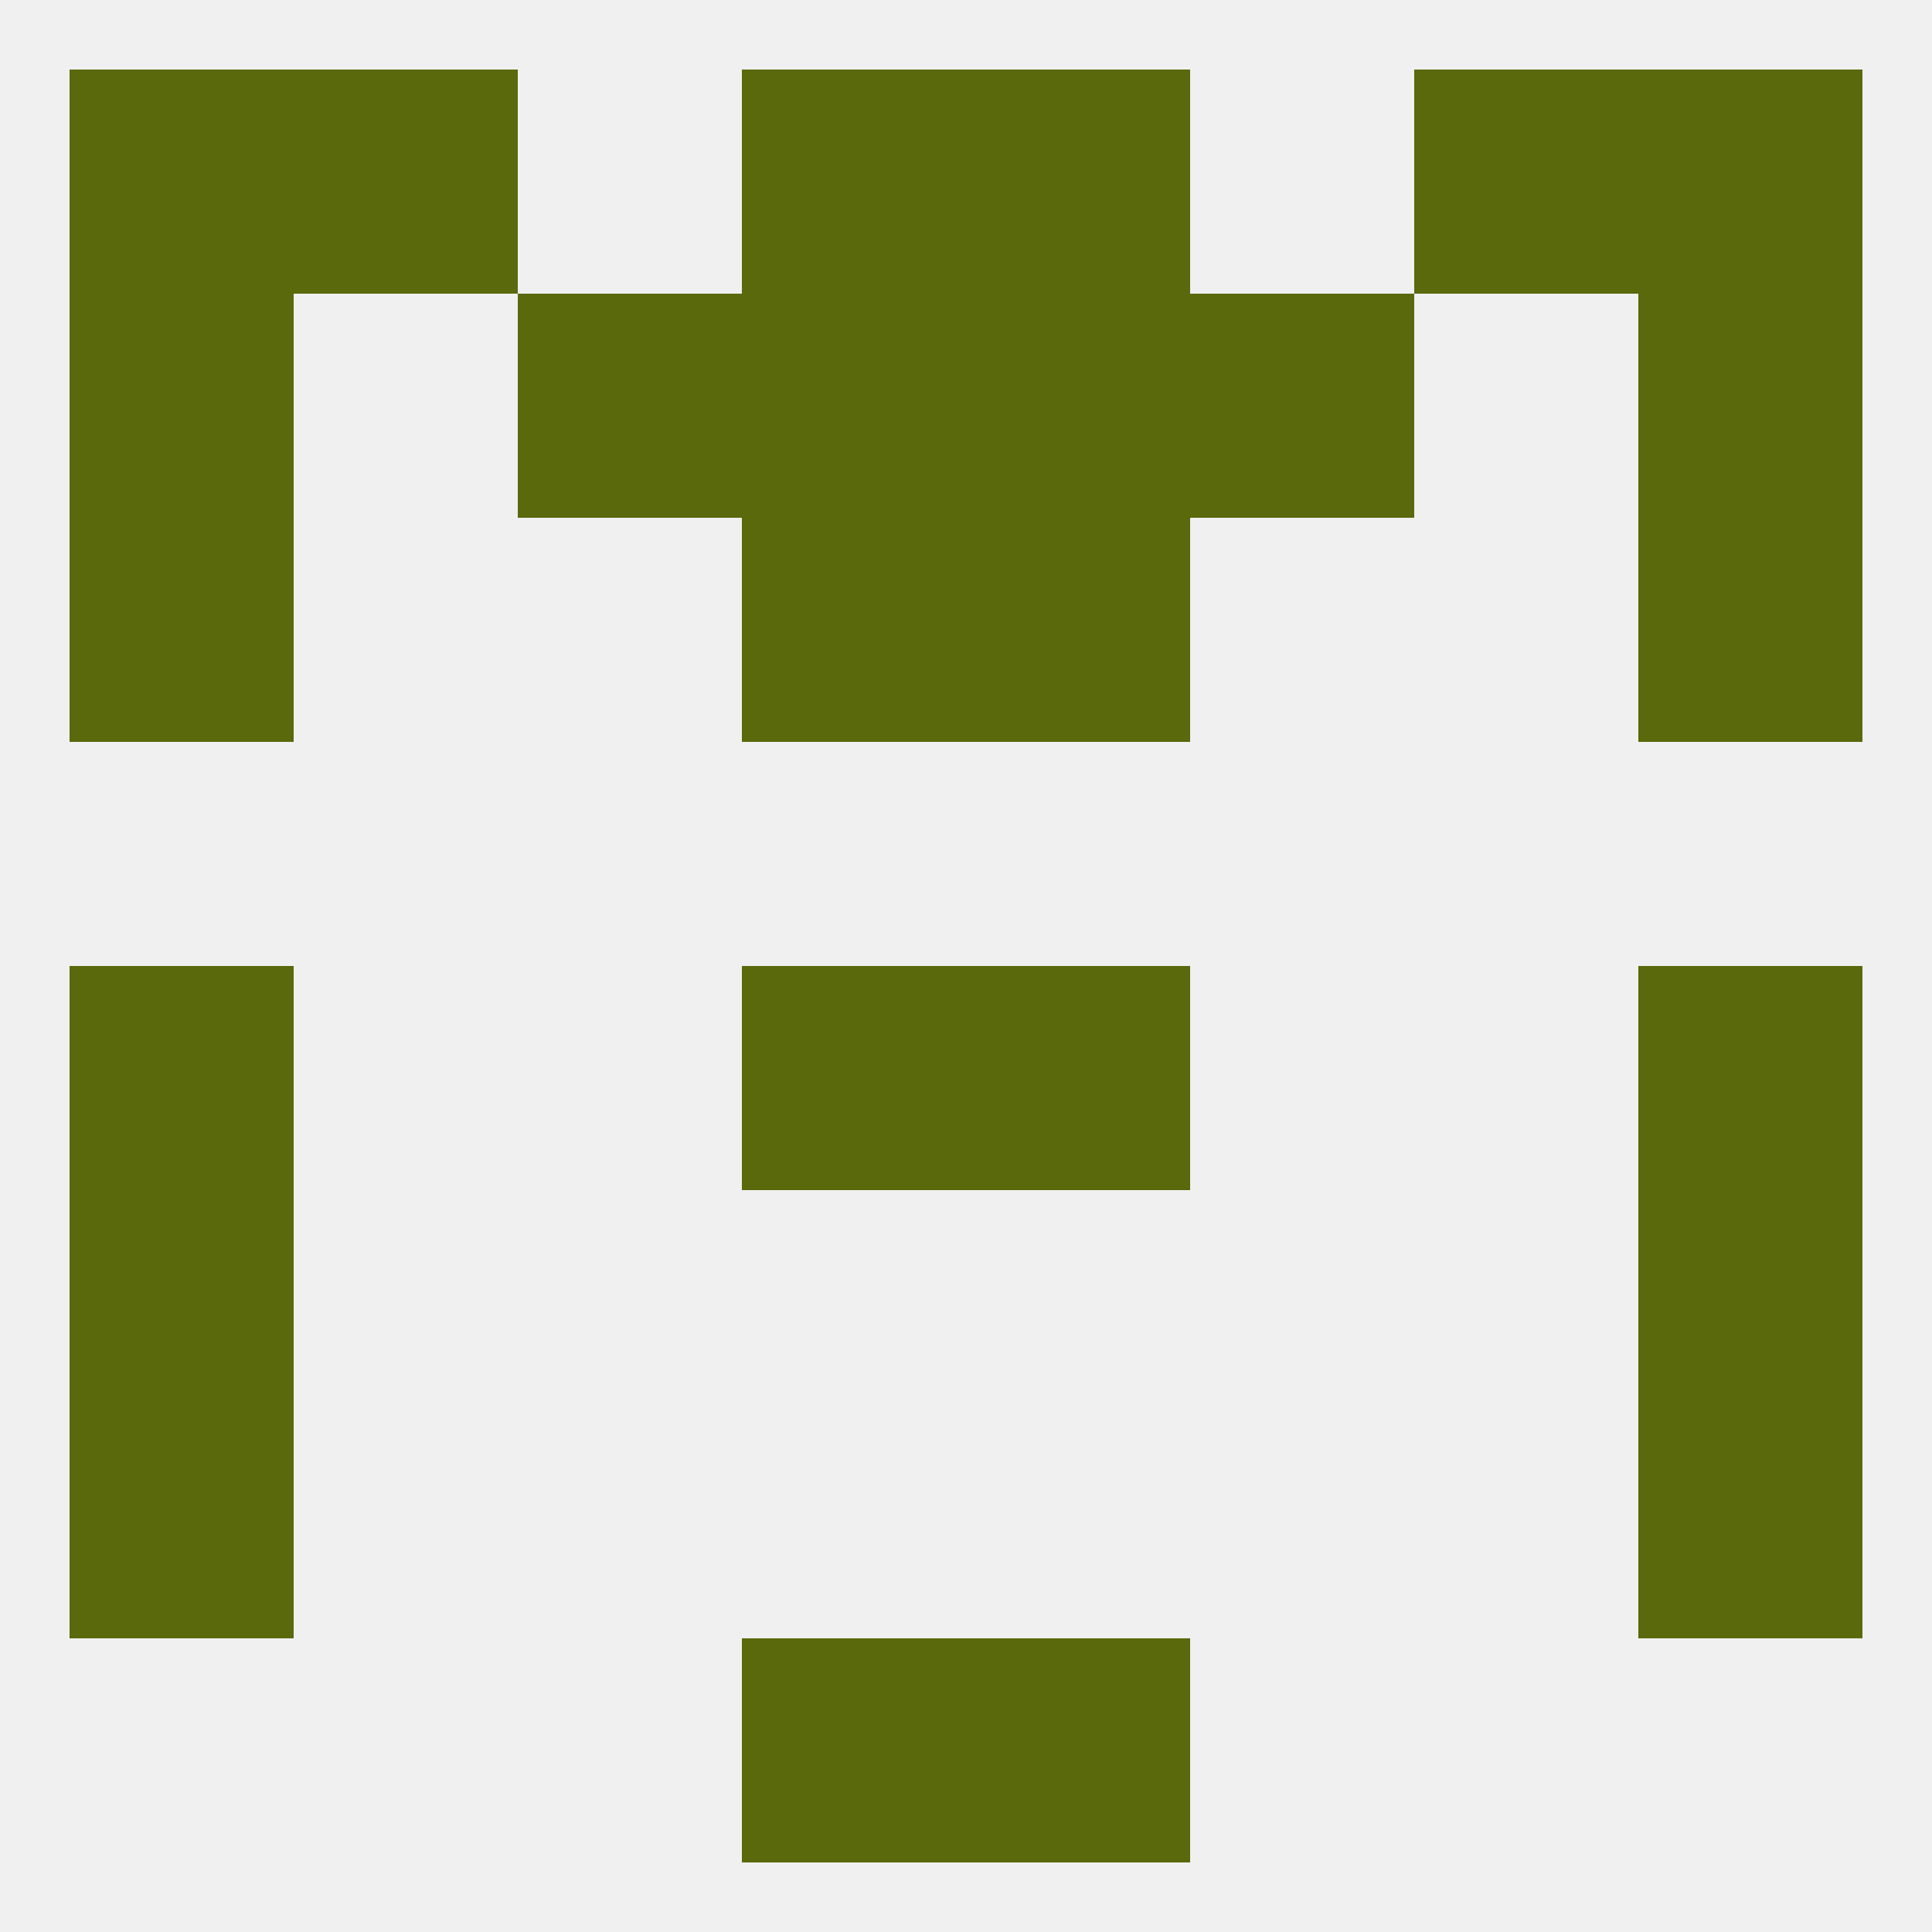
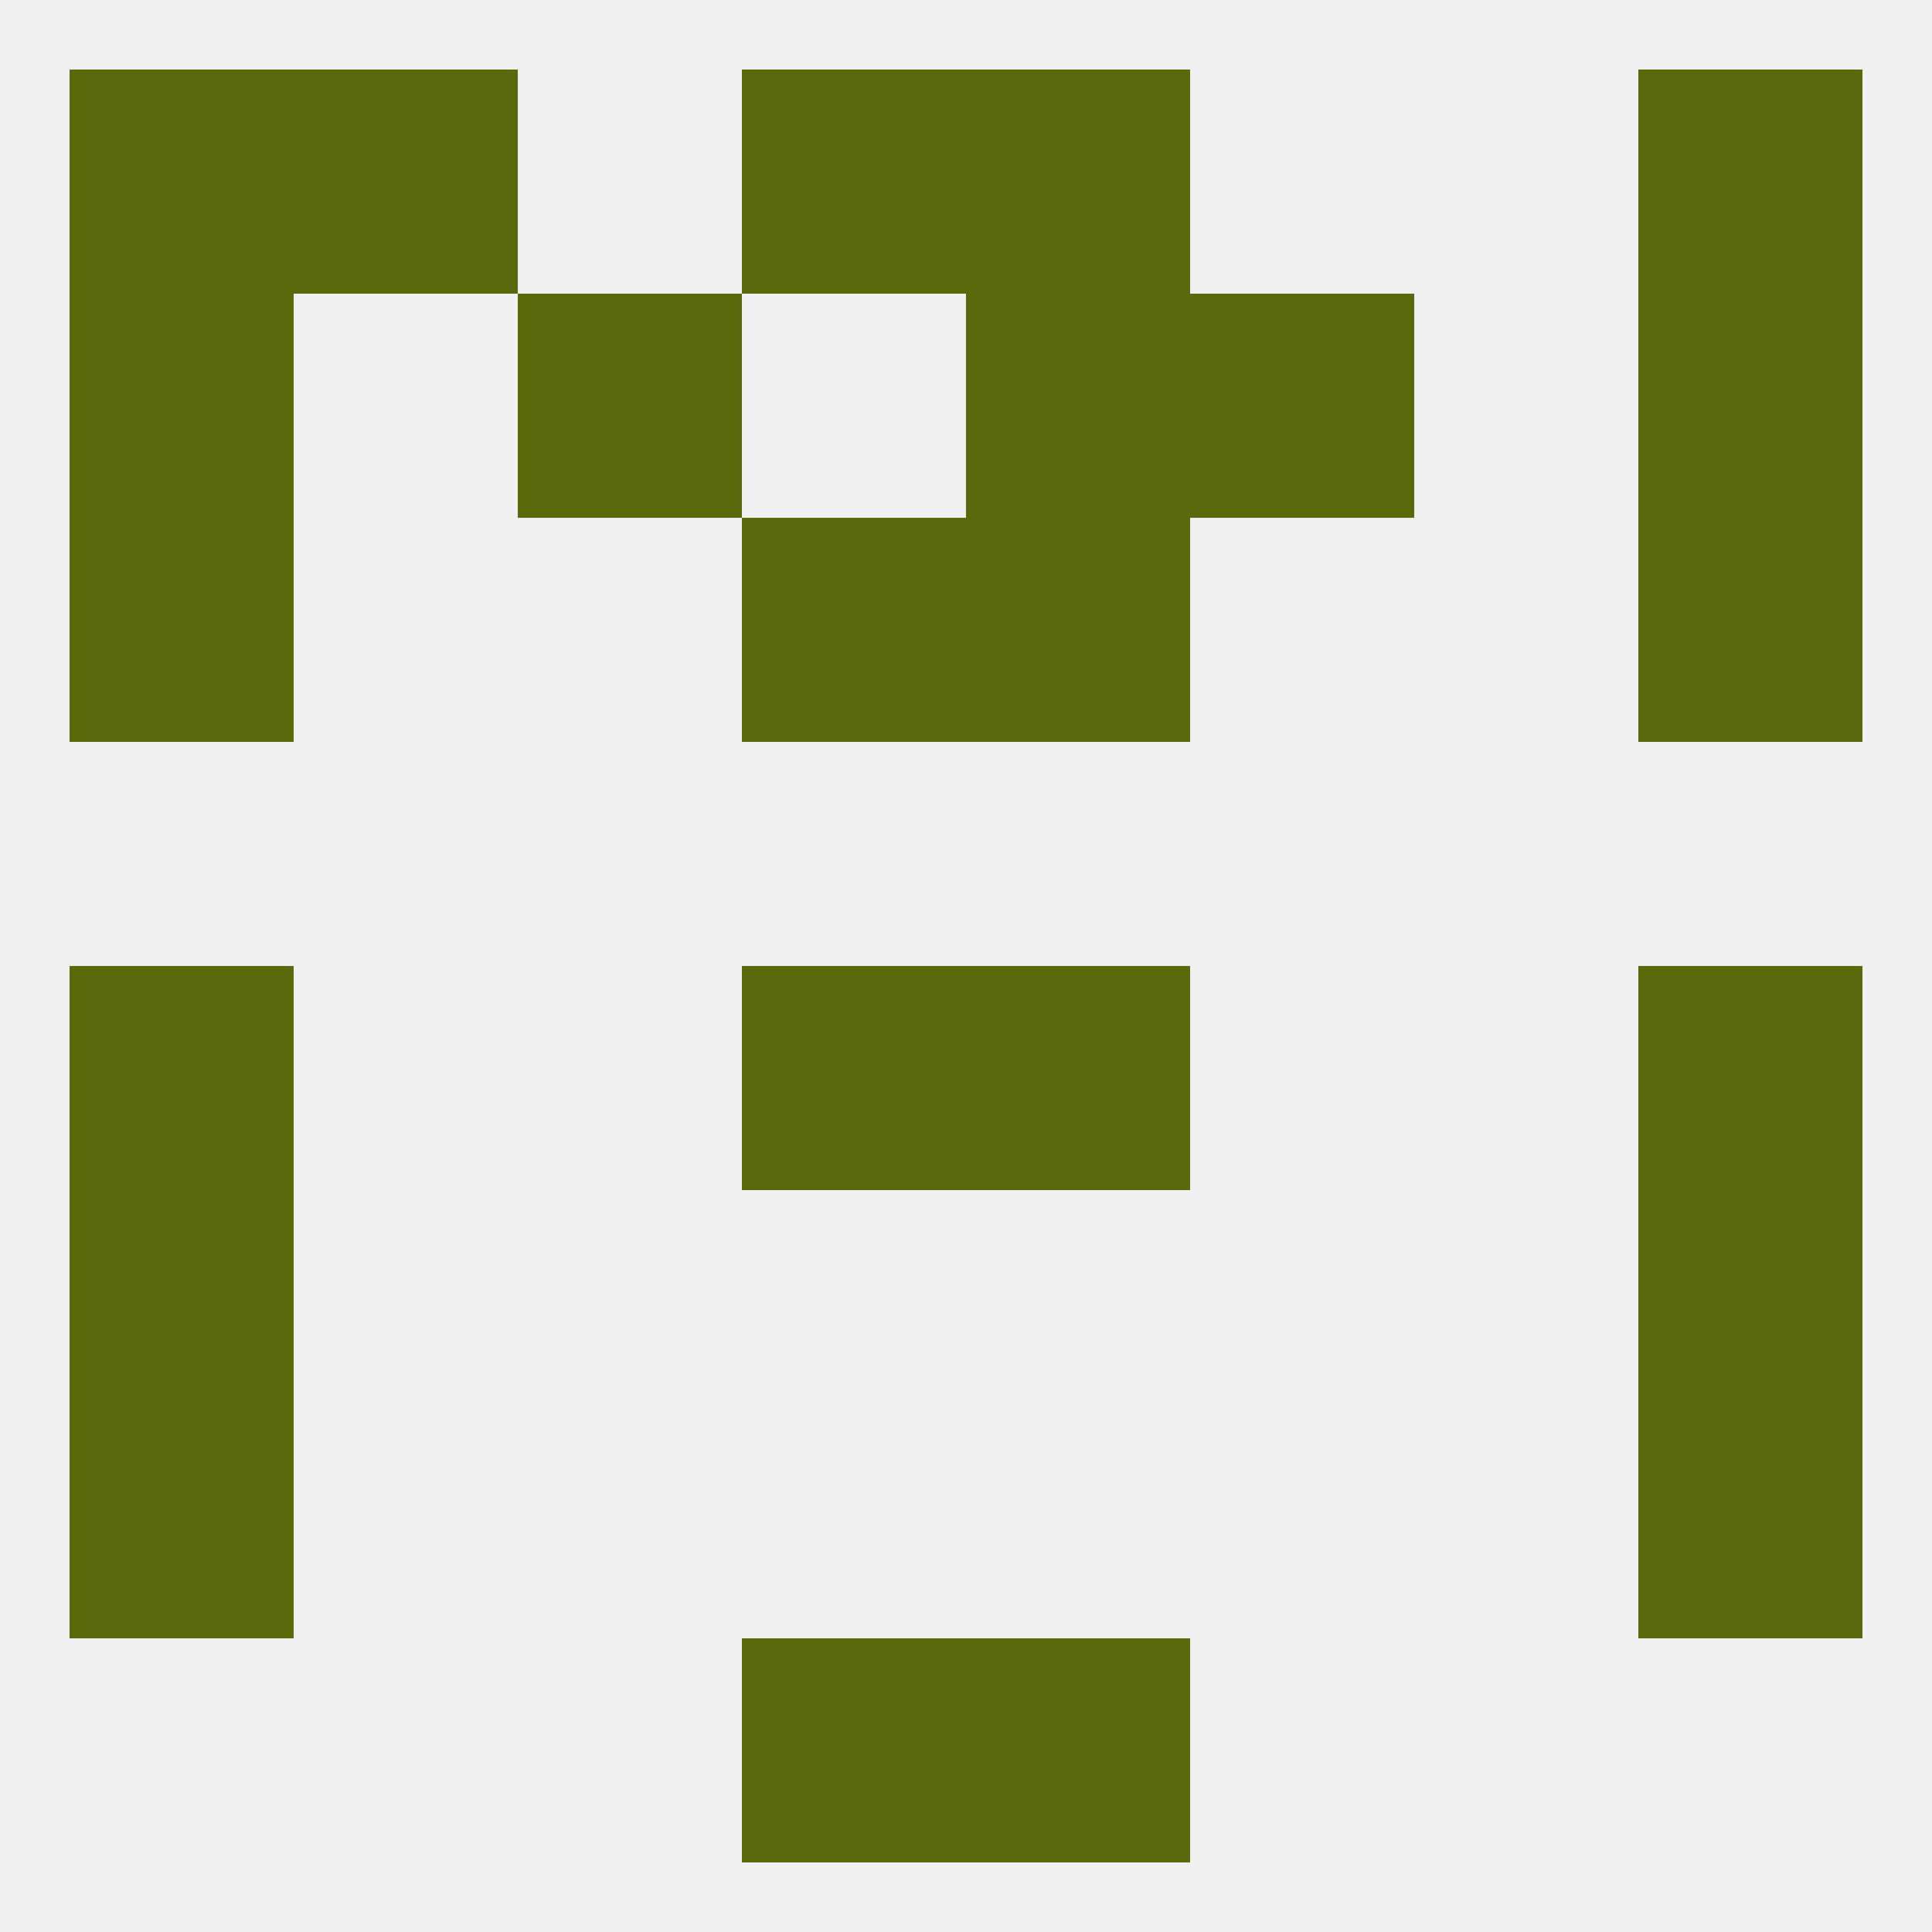
<svg xmlns="http://www.w3.org/2000/svg" version="1.1" baseprofile="full" width="250" height="250" viewBox="0 0 250 250">
  <rect width="100%" height="100%" fill="rgba(240,240,240,255)" />
  <rect x="9" y="67" width="29" height="29" fill="rgba(89,105,11,255)" />
  <rect x="212" y="67" width="29" height="29" fill="rgba(89,105,11,255)" />
  <rect x="96" y="67" width="29" height="29" fill="rgba(89,105,11,255)" />
  <rect x="125" y="67" width="29" height="29" fill="rgba(89,105,11,255)" />
  <rect x="9" y="125" width="29" height="29" fill="rgba(89,105,11,255)" />
  <rect x="212" y="125" width="29" height="29" fill="rgba(89,105,11,255)" />
  <rect x="96" y="125" width="29" height="29" fill="rgba(89,105,11,255)" />
  <rect x="125" y="125" width="29" height="29" fill="rgba(89,105,11,255)" />
  <rect x="9" y="154" width="29" height="29" fill="rgba(89,105,11,255)" />
  <rect x="212" y="154" width="29" height="29" fill="rgba(89,105,11,255)" />
  <rect x="212" y="183" width="29" height="29" fill="rgba(89,105,11,255)" />
  <rect x="9" y="183" width="29" height="29" fill="rgba(89,105,11,255)" />
  <rect x="9" y="9" width="29" height="29" fill="rgba(89,105,11,255)" />
  <rect x="212" y="9" width="29" height="29" fill="rgba(89,105,11,255)" />
  <rect x="38" y="9" width="29" height="29" fill="rgba(89,105,11,255)" />
-   <rect x="183" y="9" width="29" height="29" fill="rgba(89,105,11,255)" />
  <rect x="96" y="9" width="29" height="29" fill="rgba(89,105,11,255)" />
  <rect x="125" y="9" width="29" height="29" fill="rgba(89,105,11,255)" />
  <rect x="96" y="212" width="29" height="29" fill="rgba(89,105,11,255)" />
  <rect x="125" y="212" width="29" height="29" fill="rgba(89,105,11,255)" />
  <rect x="212" y="38" width="29" height="29" fill="rgba(89,105,11,255)" />
-   <rect x="96" y="38" width="29" height="29" fill="rgba(89,105,11,255)" />
  <rect x="125" y="38" width="29" height="29" fill="rgba(89,105,11,255)" />
  <rect x="67" y="38" width="29" height="29" fill="rgba(89,105,11,255)" />
  <rect x="154" y="38" width="29" height="29" fill="rgba(89,105,11,255)" />
  <rect x="9" y="38" width="29" height="29" fill="rgba(89,105,11,255)" />
</svg>